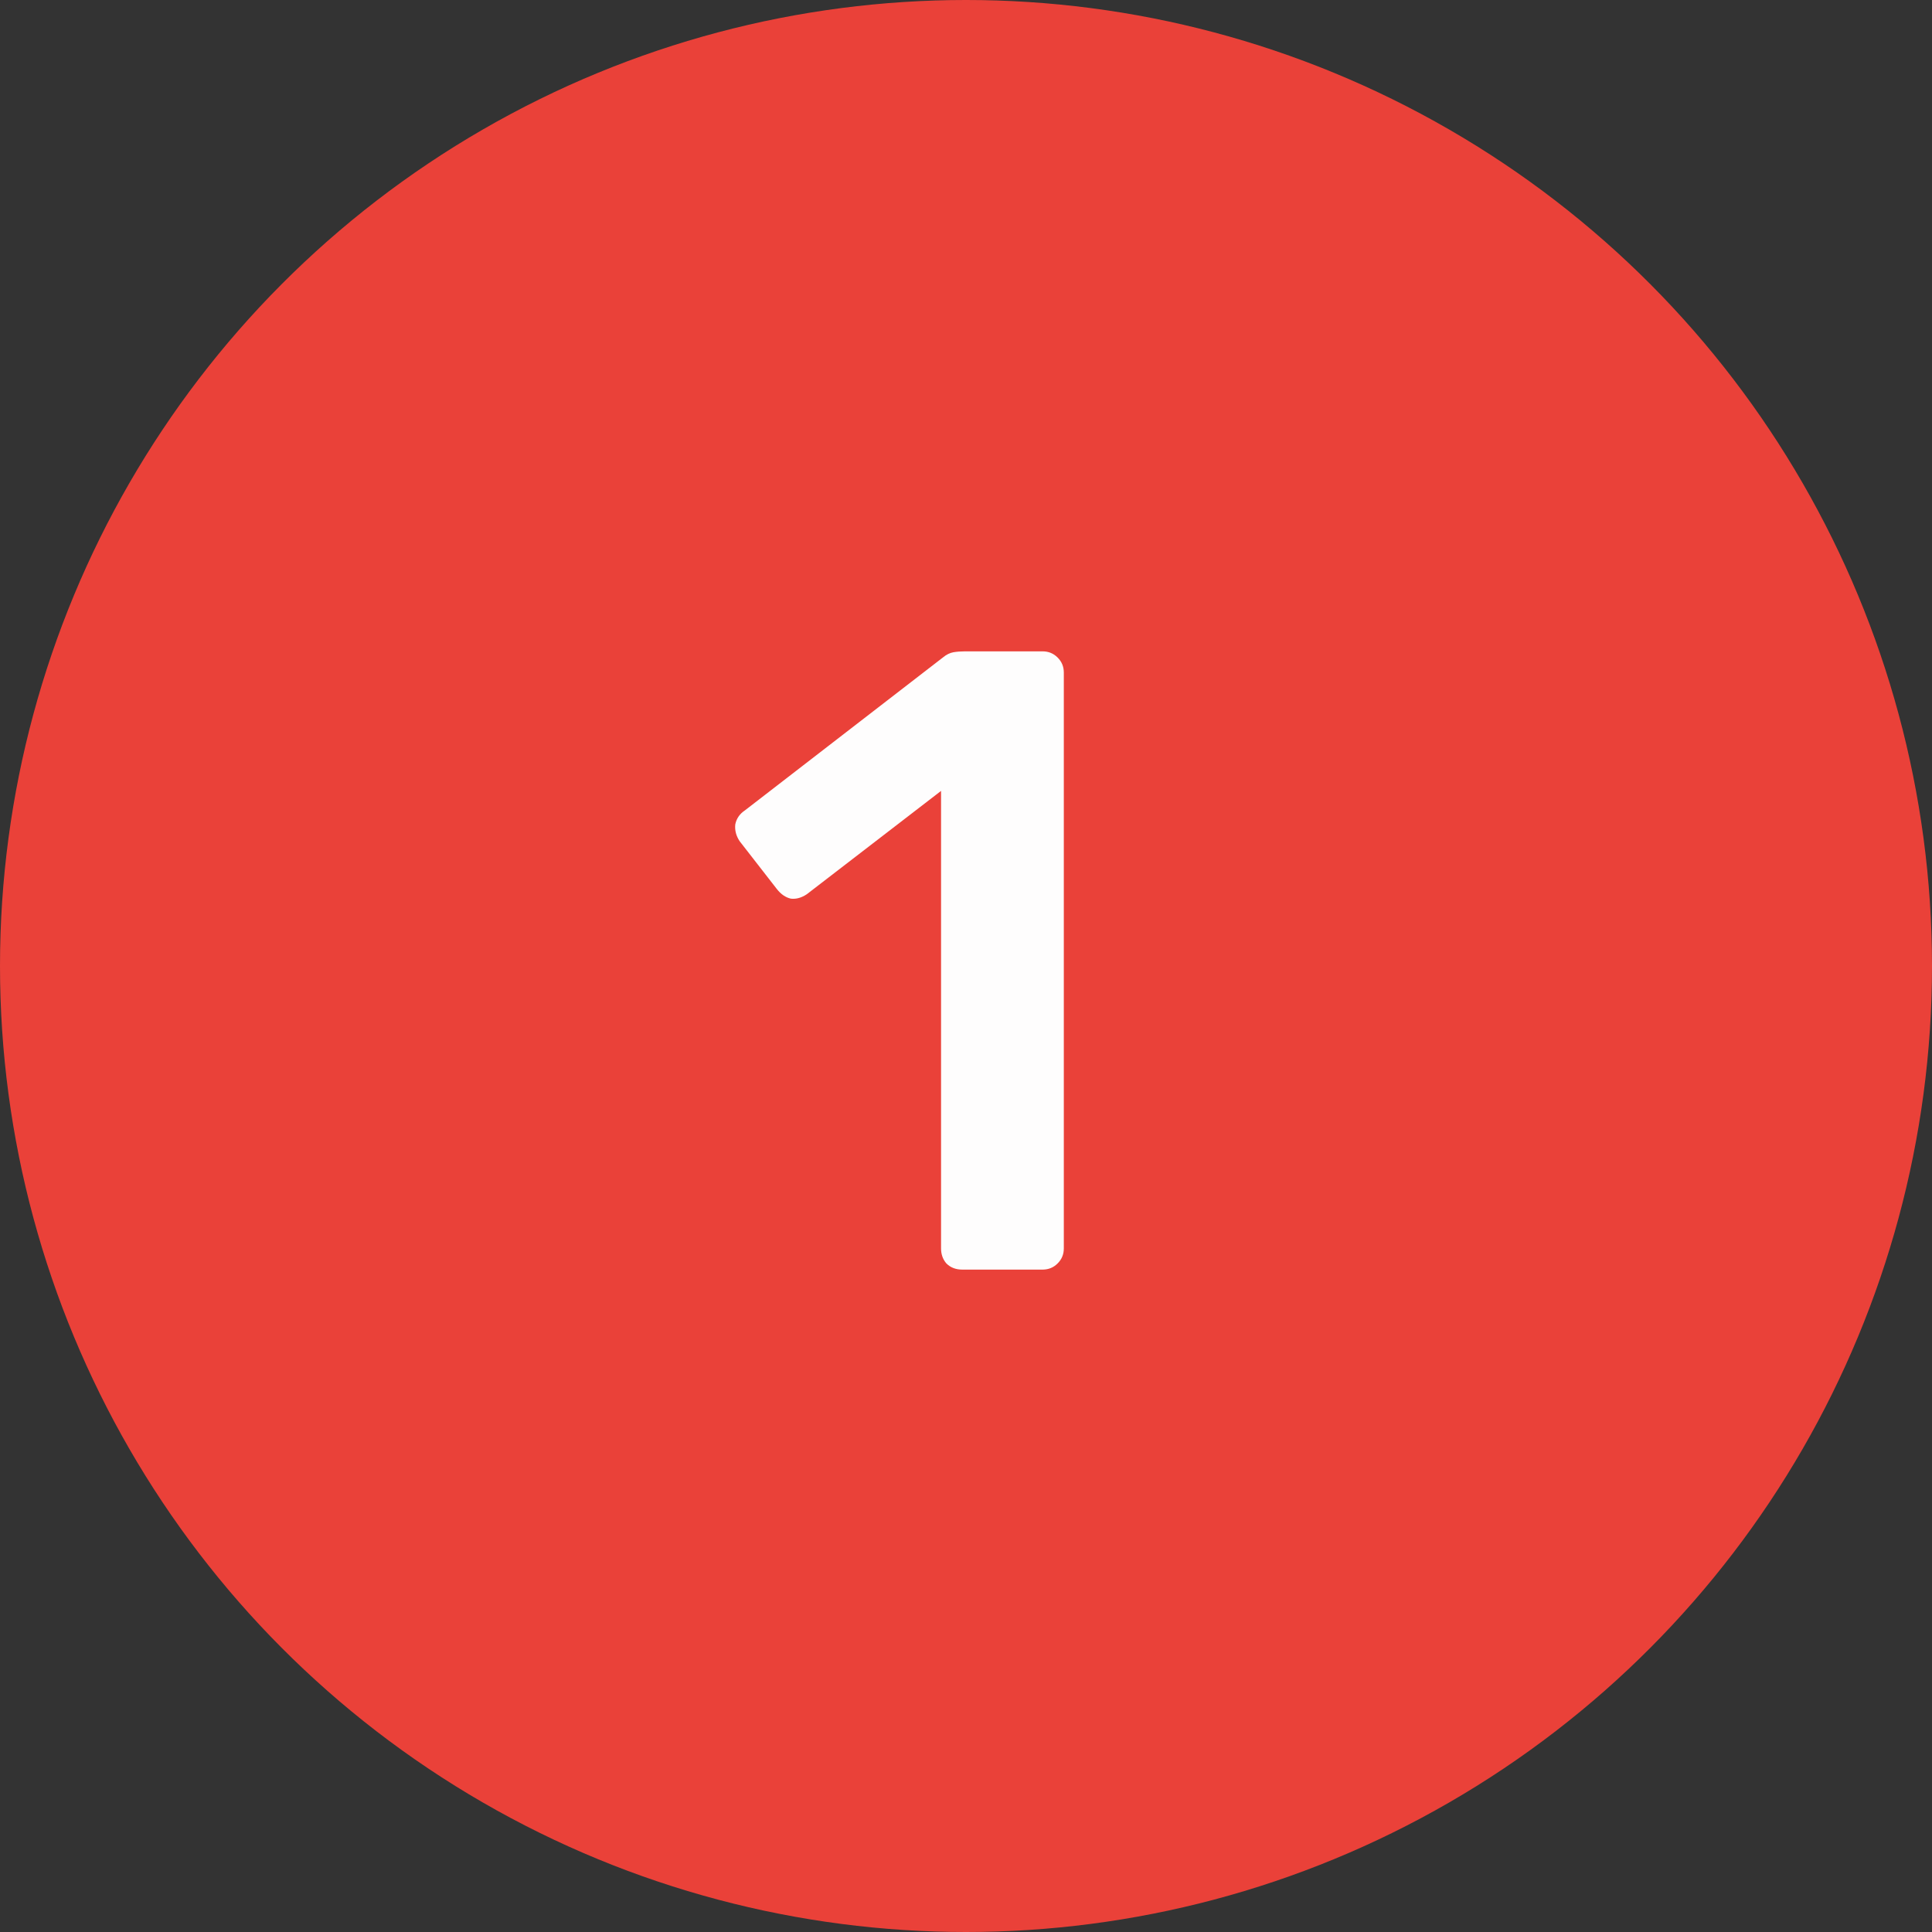
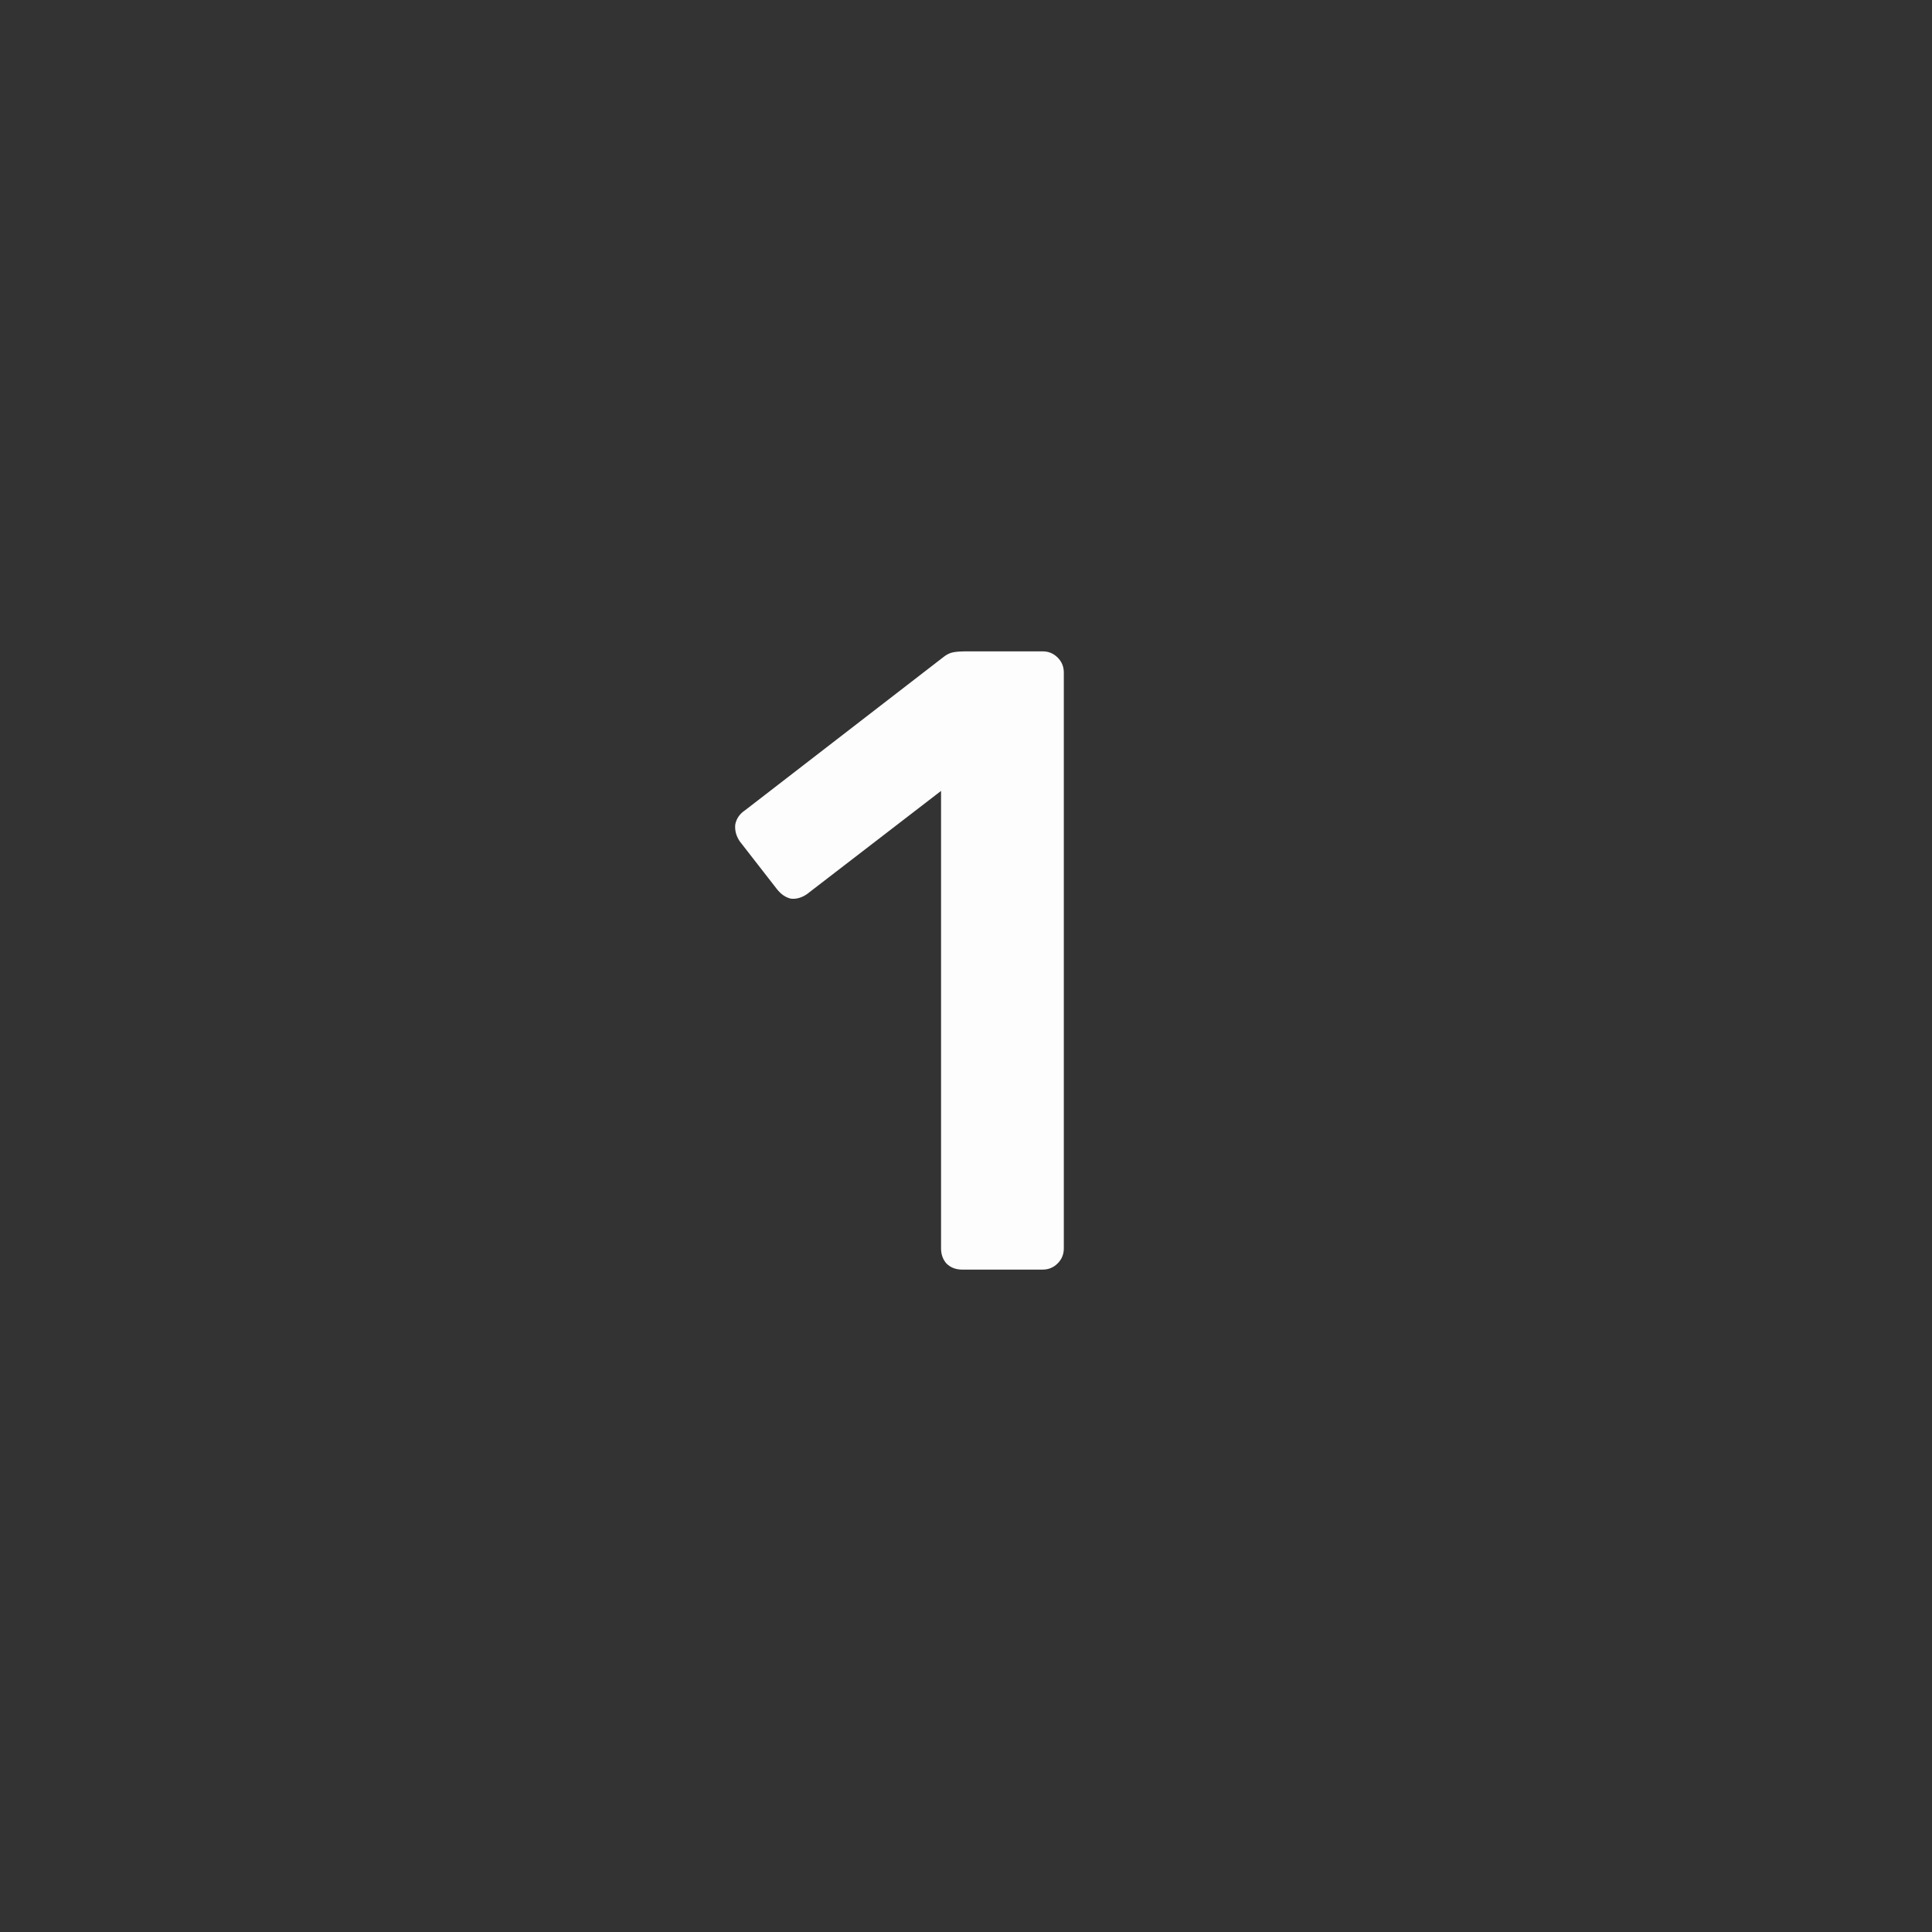
<svg xmlns="http://www.w3.org/2000/svg" width="35" height="35" viewBox="0 0 35 35" fill="none">
  <rect x="0" y="0" width="35" height="35" fill="#333333" stroke="none" />
-   <circle cx="17.5" cy="17.5" r="17.5" fill="#EA4139" />
  <path d="M17.432 23C17.315 23 17.219 22.963 17.144 22.888C17.08 22.813 17.048 22.723 17.048 22.616V14.328L14.616 16.2C14.52 16.264 14.424 16.291 14.328 16.28C14.232 16.259 14.147 16.2 14.072 16.104L13.4 15.24C13.336 15.144 13.309 15.043 13.32 14.936C13.341 14.829 13.4 14.744 13.496 14.68L17.08 11.912C17.144 11.859 17.208 11.827 17.272 11.816C17.336 11.805 17.405 11.8 17.48 11.8H18.888C18.995 11.8 19.085 11.837 19.16 11.912C19.235 11.987 19.272 12.077 19.272 12.184V22.616C19.272 22.723 19.235 22.813 19.16 22.888C19.085 22.963 18.995 23 18.888 23H17.432Z" fill="#FEFDFD" />
</svg>